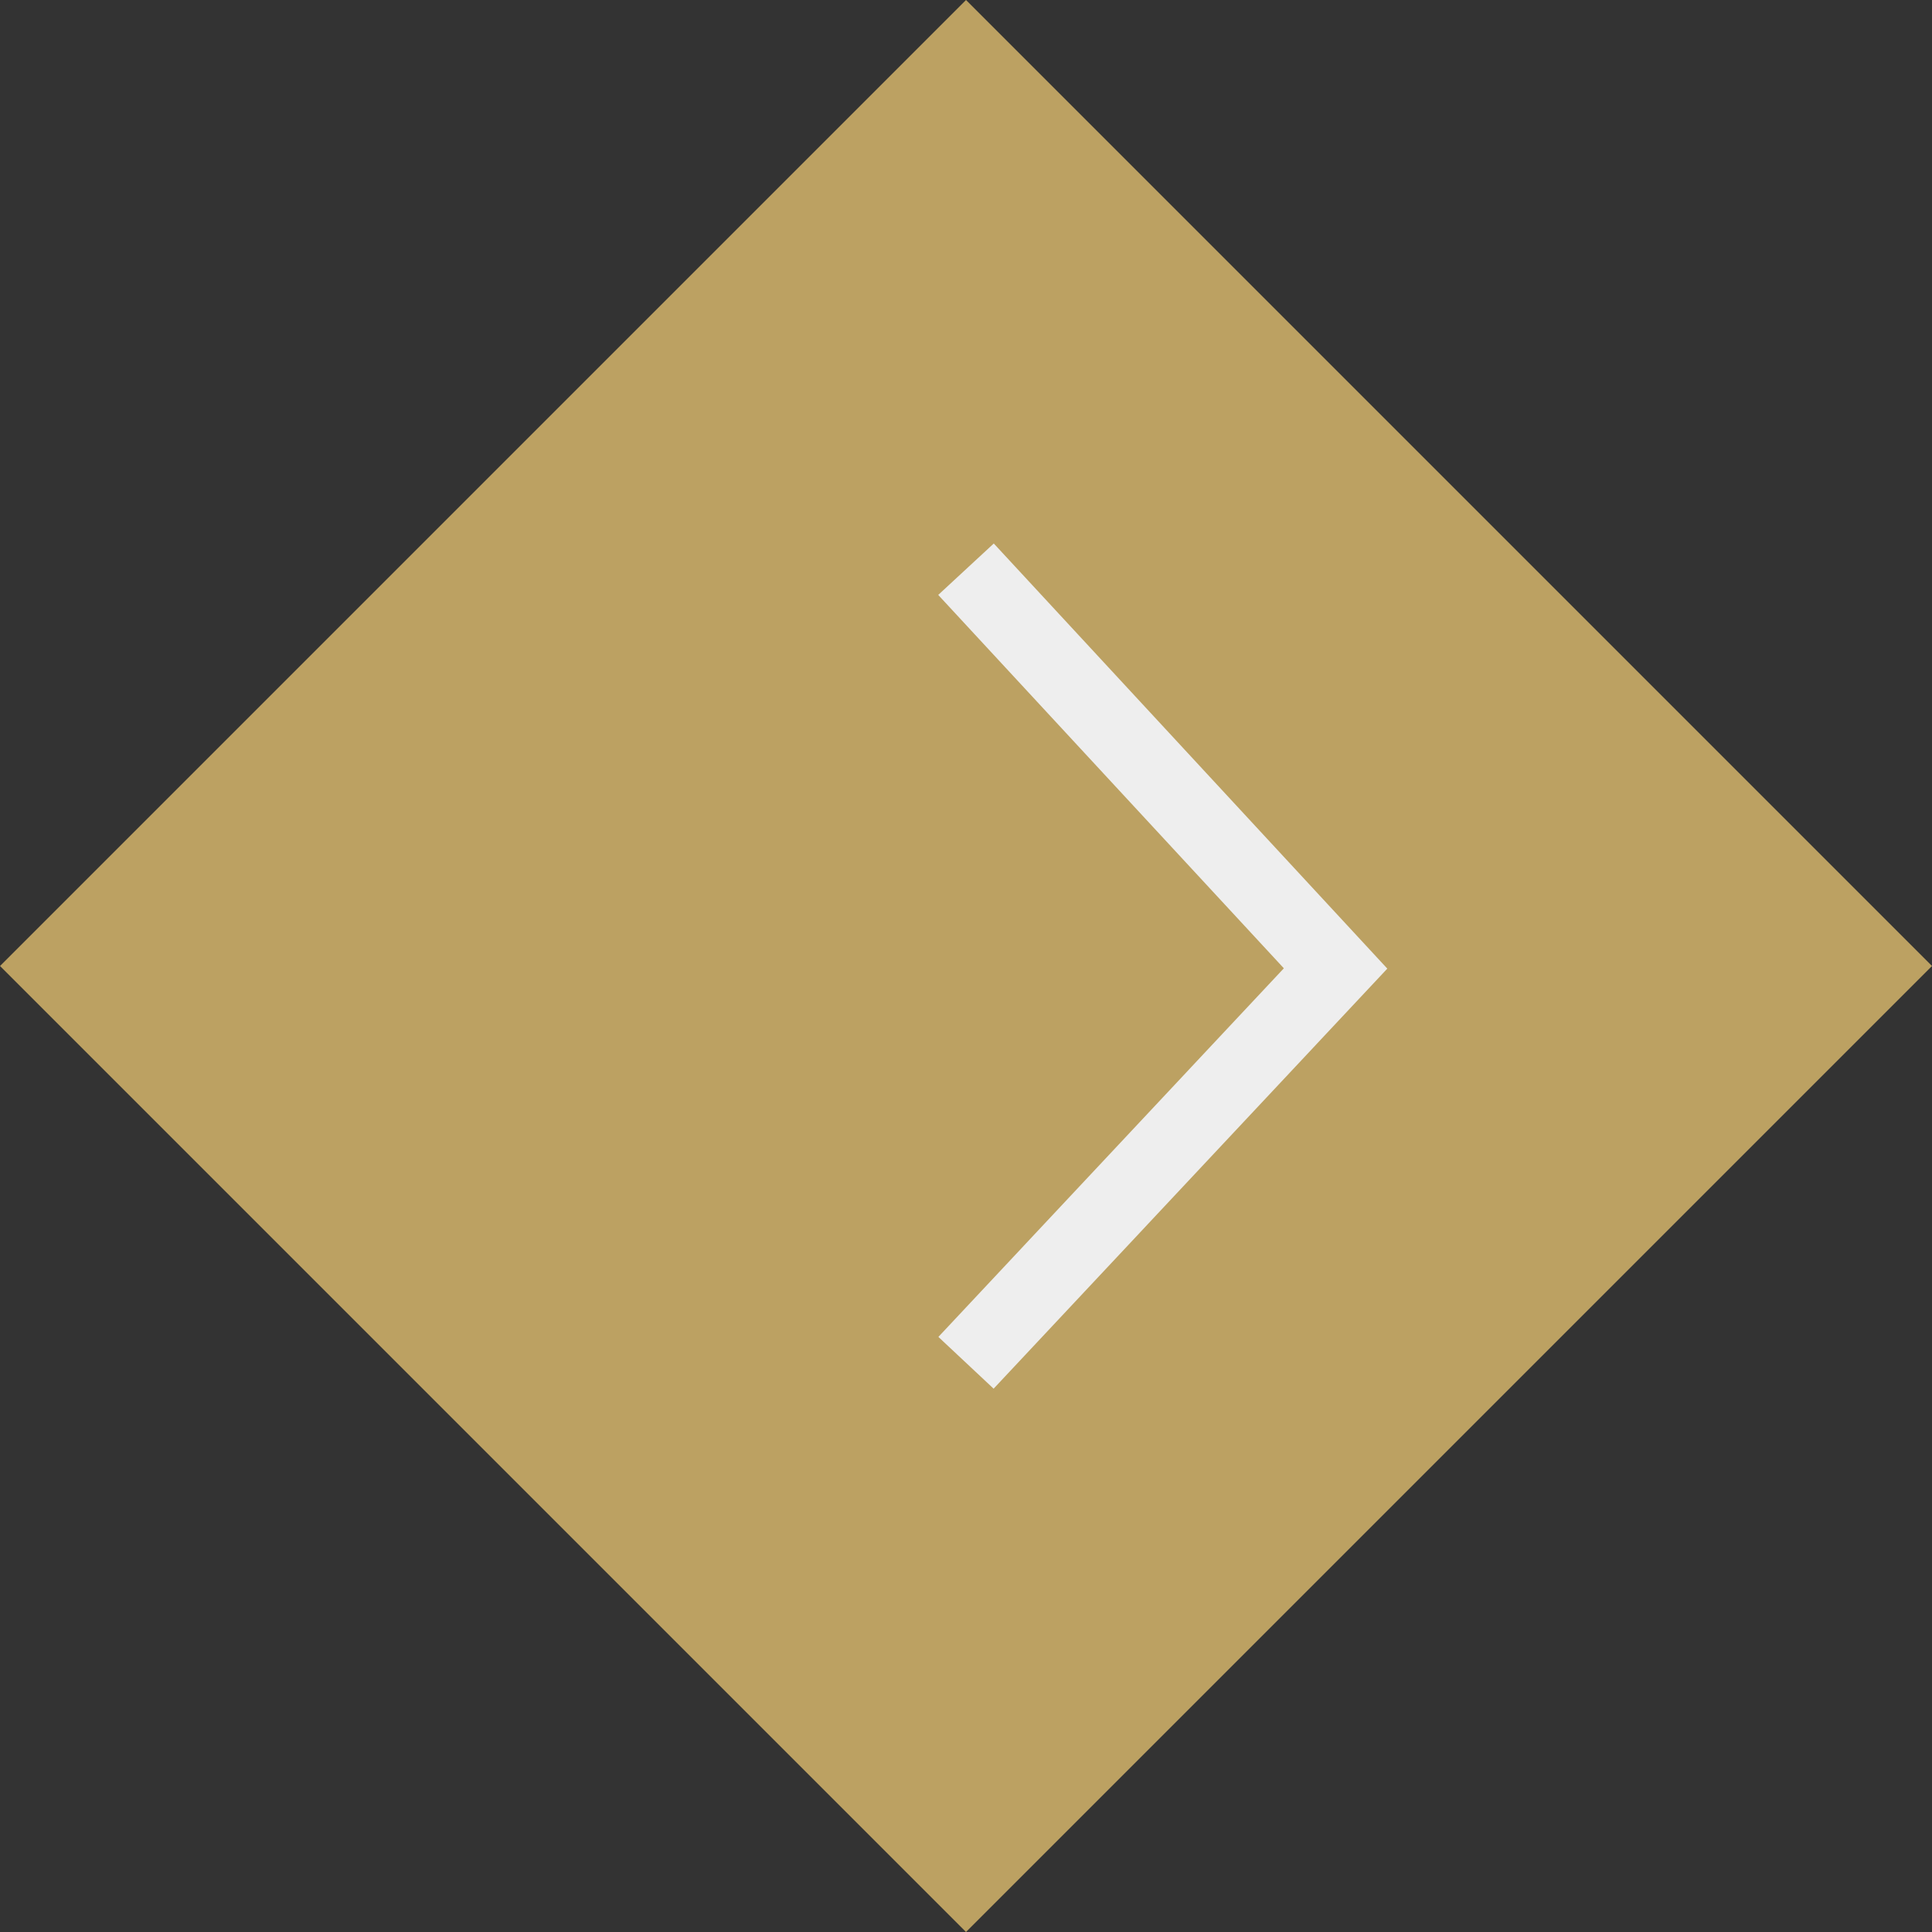
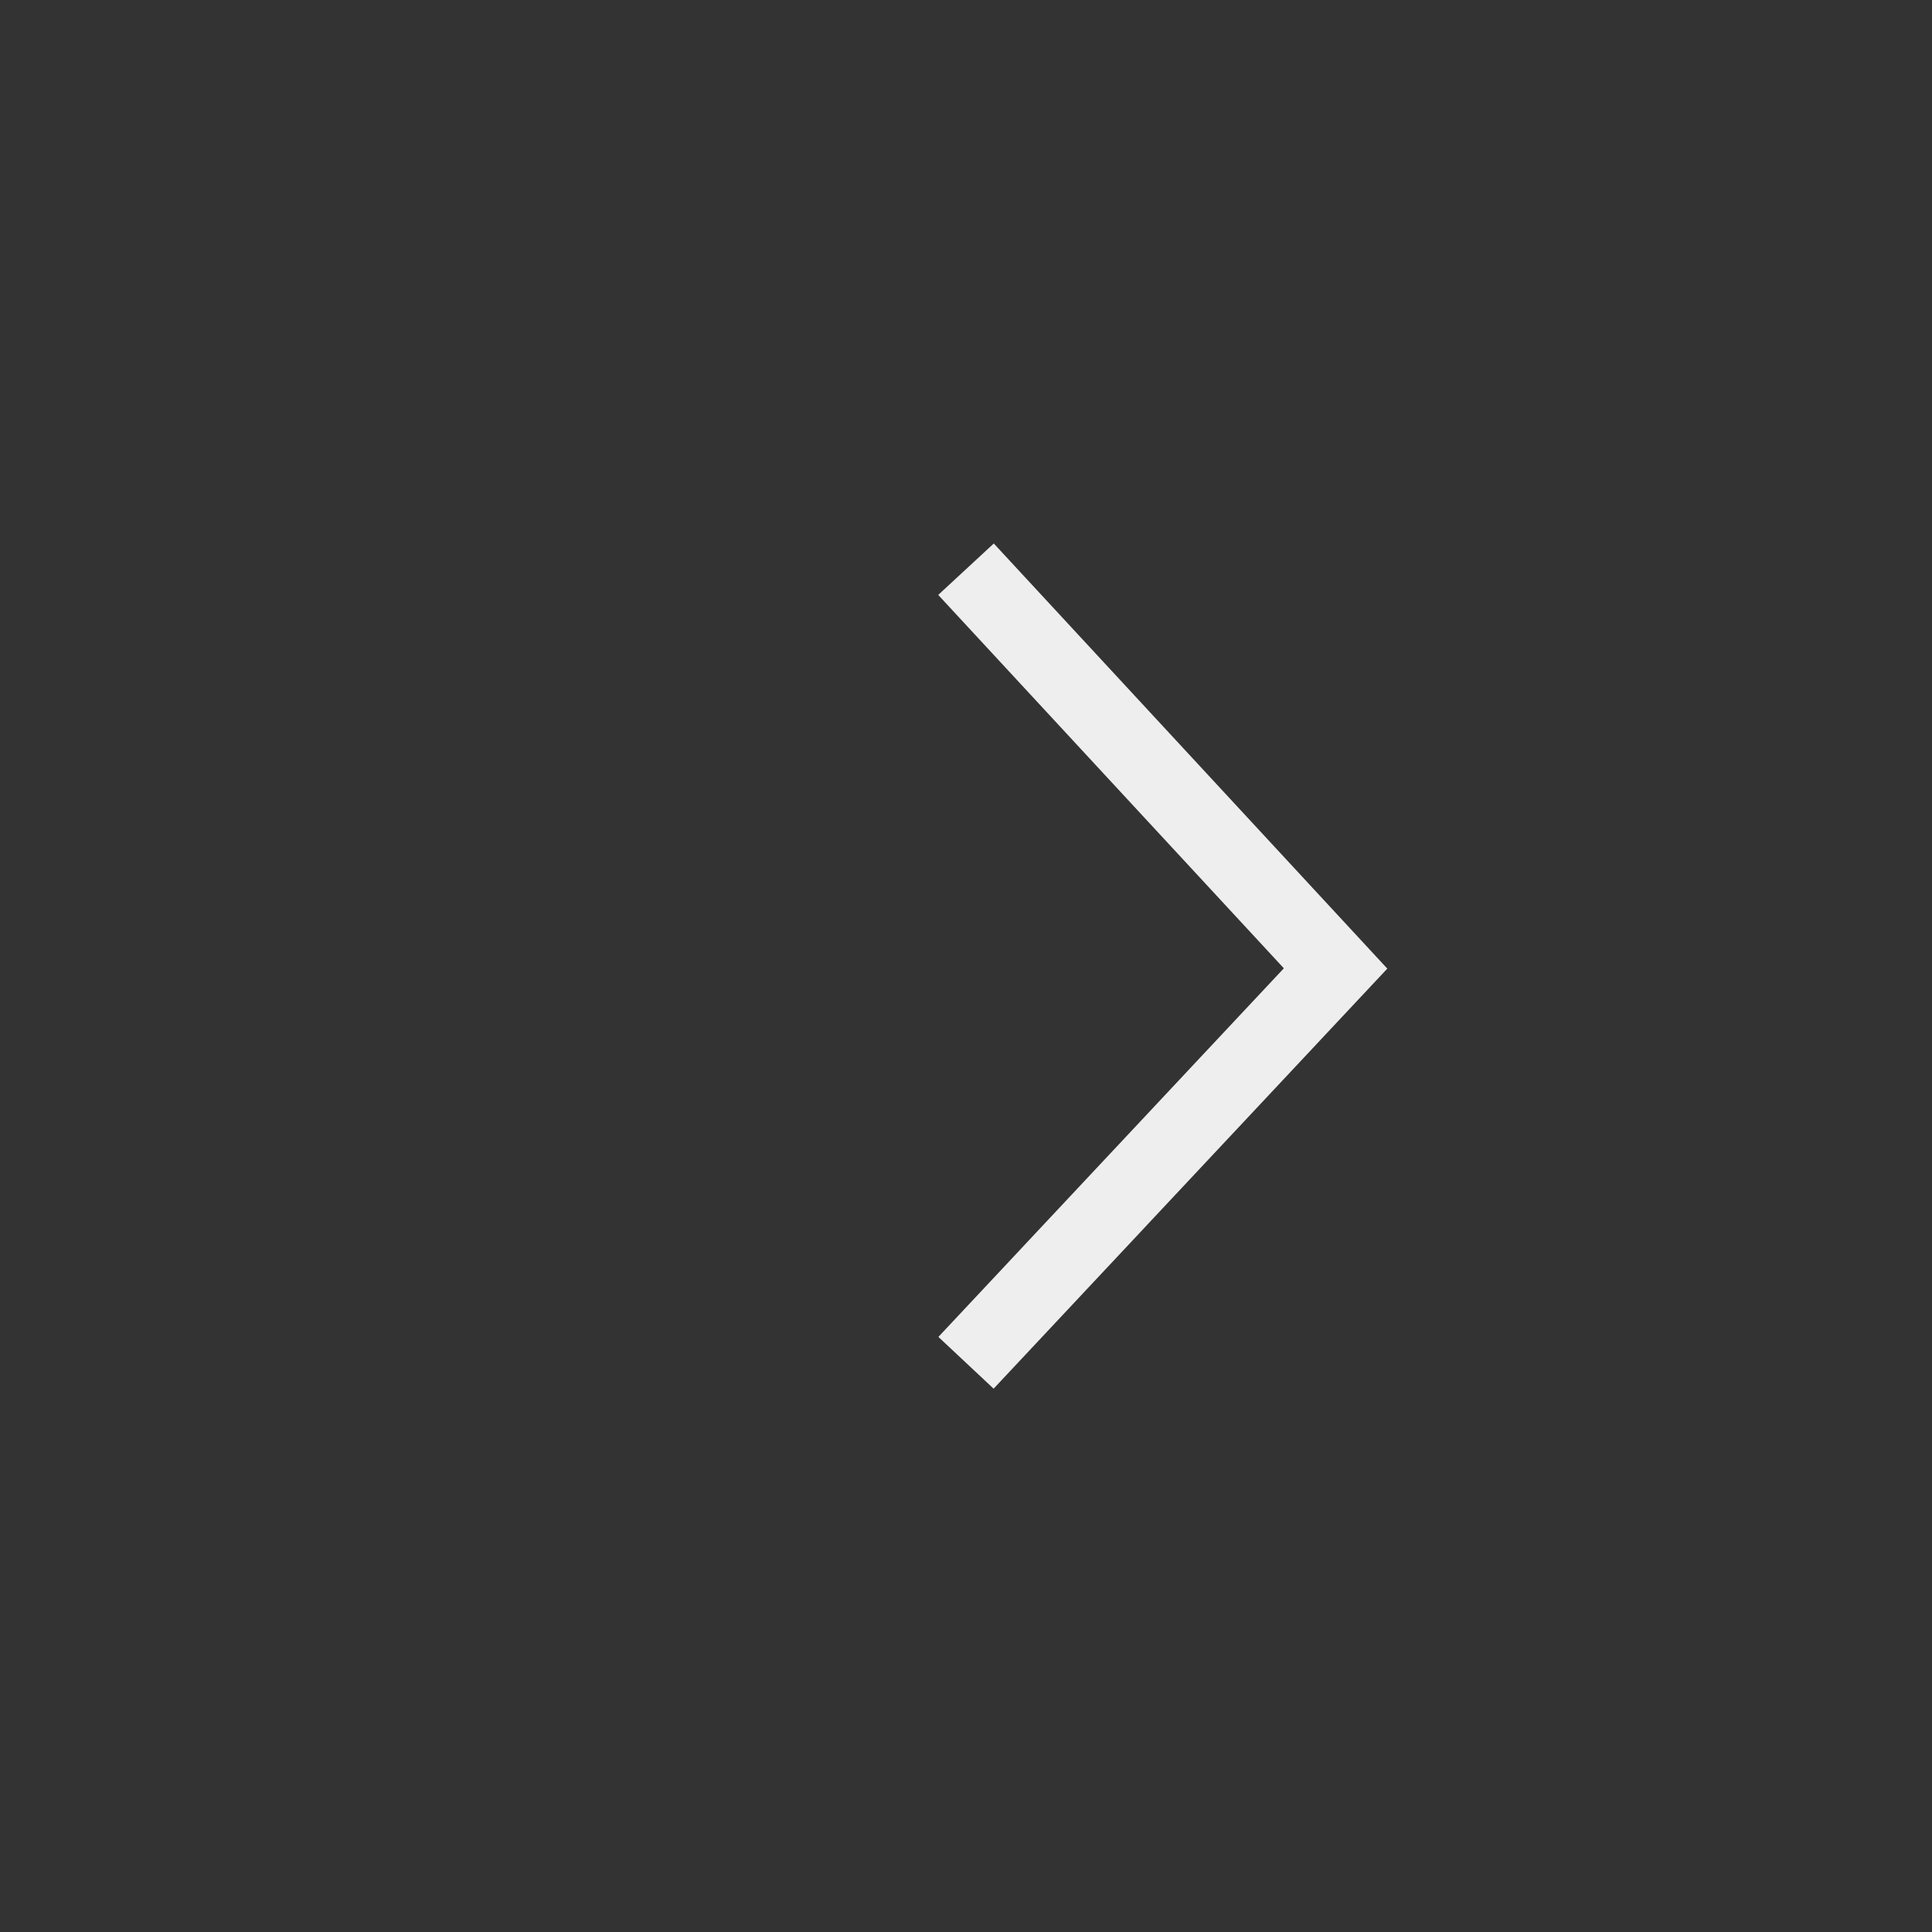
<svg xmlns="http://www.w3.org/2000/svg" width="51.042" height="51.042" viewBox="0 0 51.042 51.042">
  <rect x="0" y="0" width="51.042" height="51.042" fill="#333333" stroke="none" />
  <g id="Group_249" data-name="Group 249" transform="translate(-458 -250.479)">
-     <path id="Path_26" data-name="Path 26" d="M0,0H36.092V36.092H0Z" transform="translate(509.042 276) rotate(135)" fill="#bca162" />
    <path id="Path_2" data-name="Path 2" d="M501,374.49l9.764-10.418L501,353.524" transform="translate(-17.479 -88.007)" fill="none" stroke="#eee" stroke-width="2" />
  </g>
</svg>